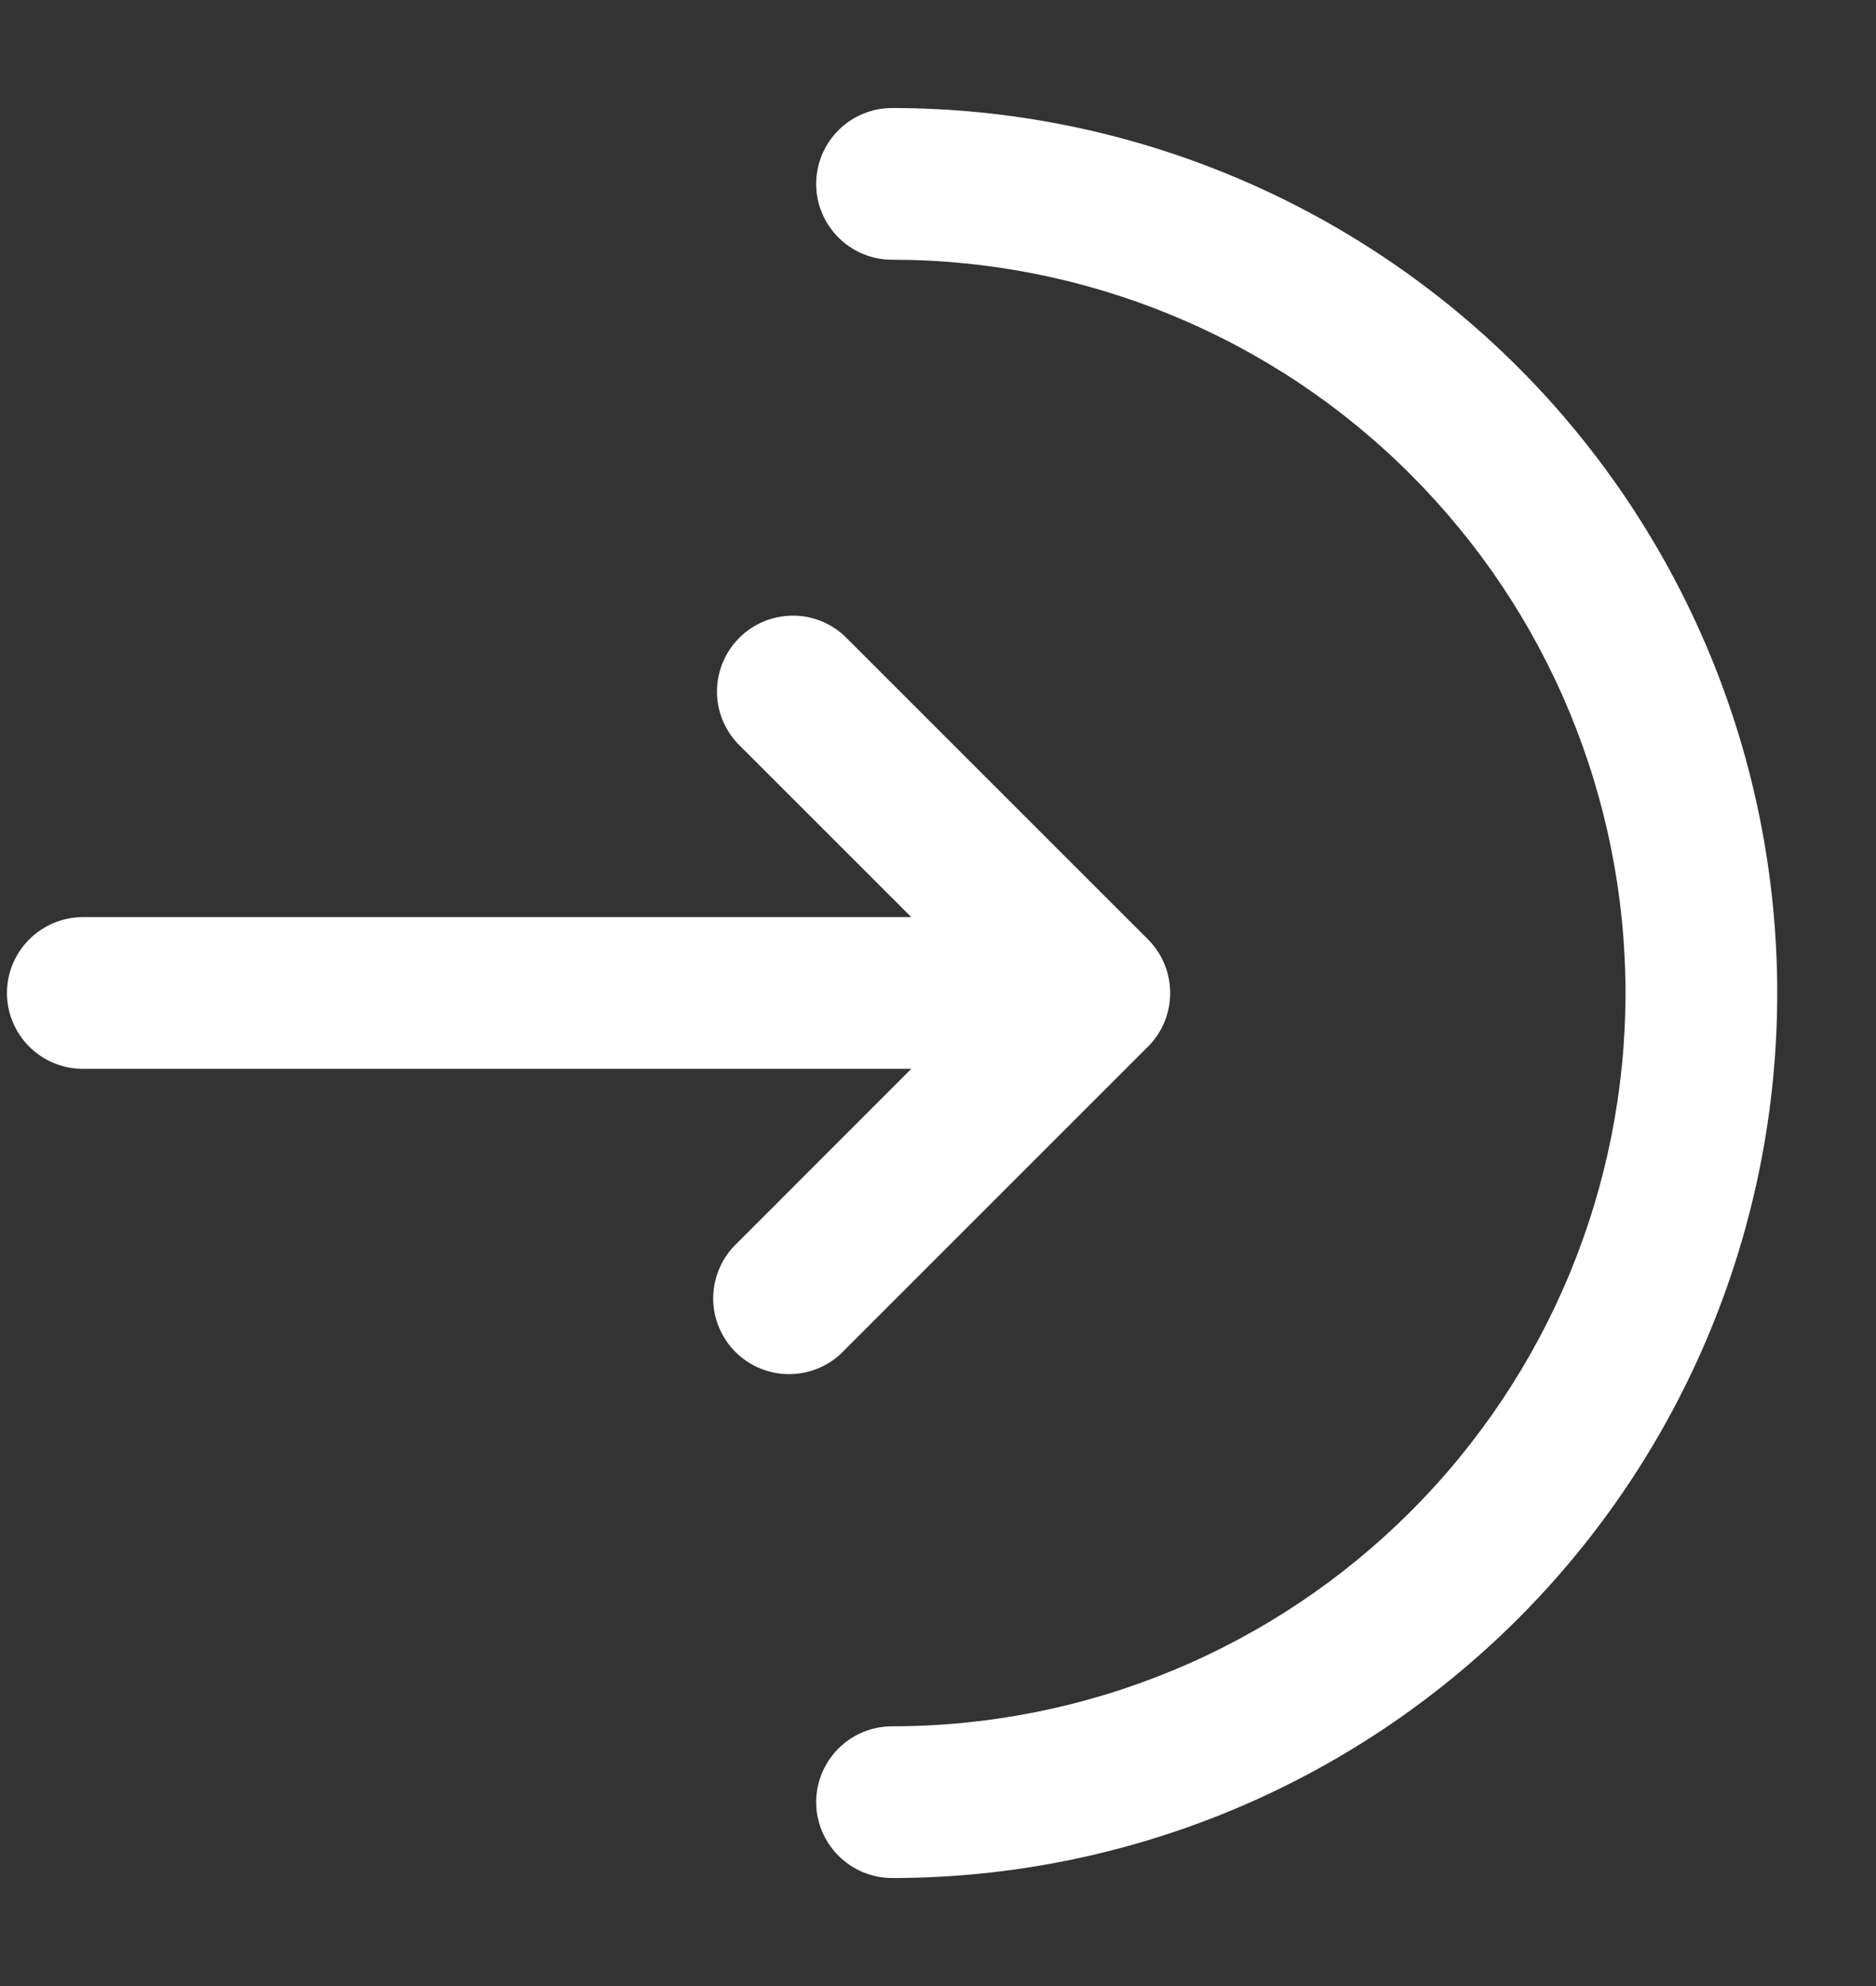
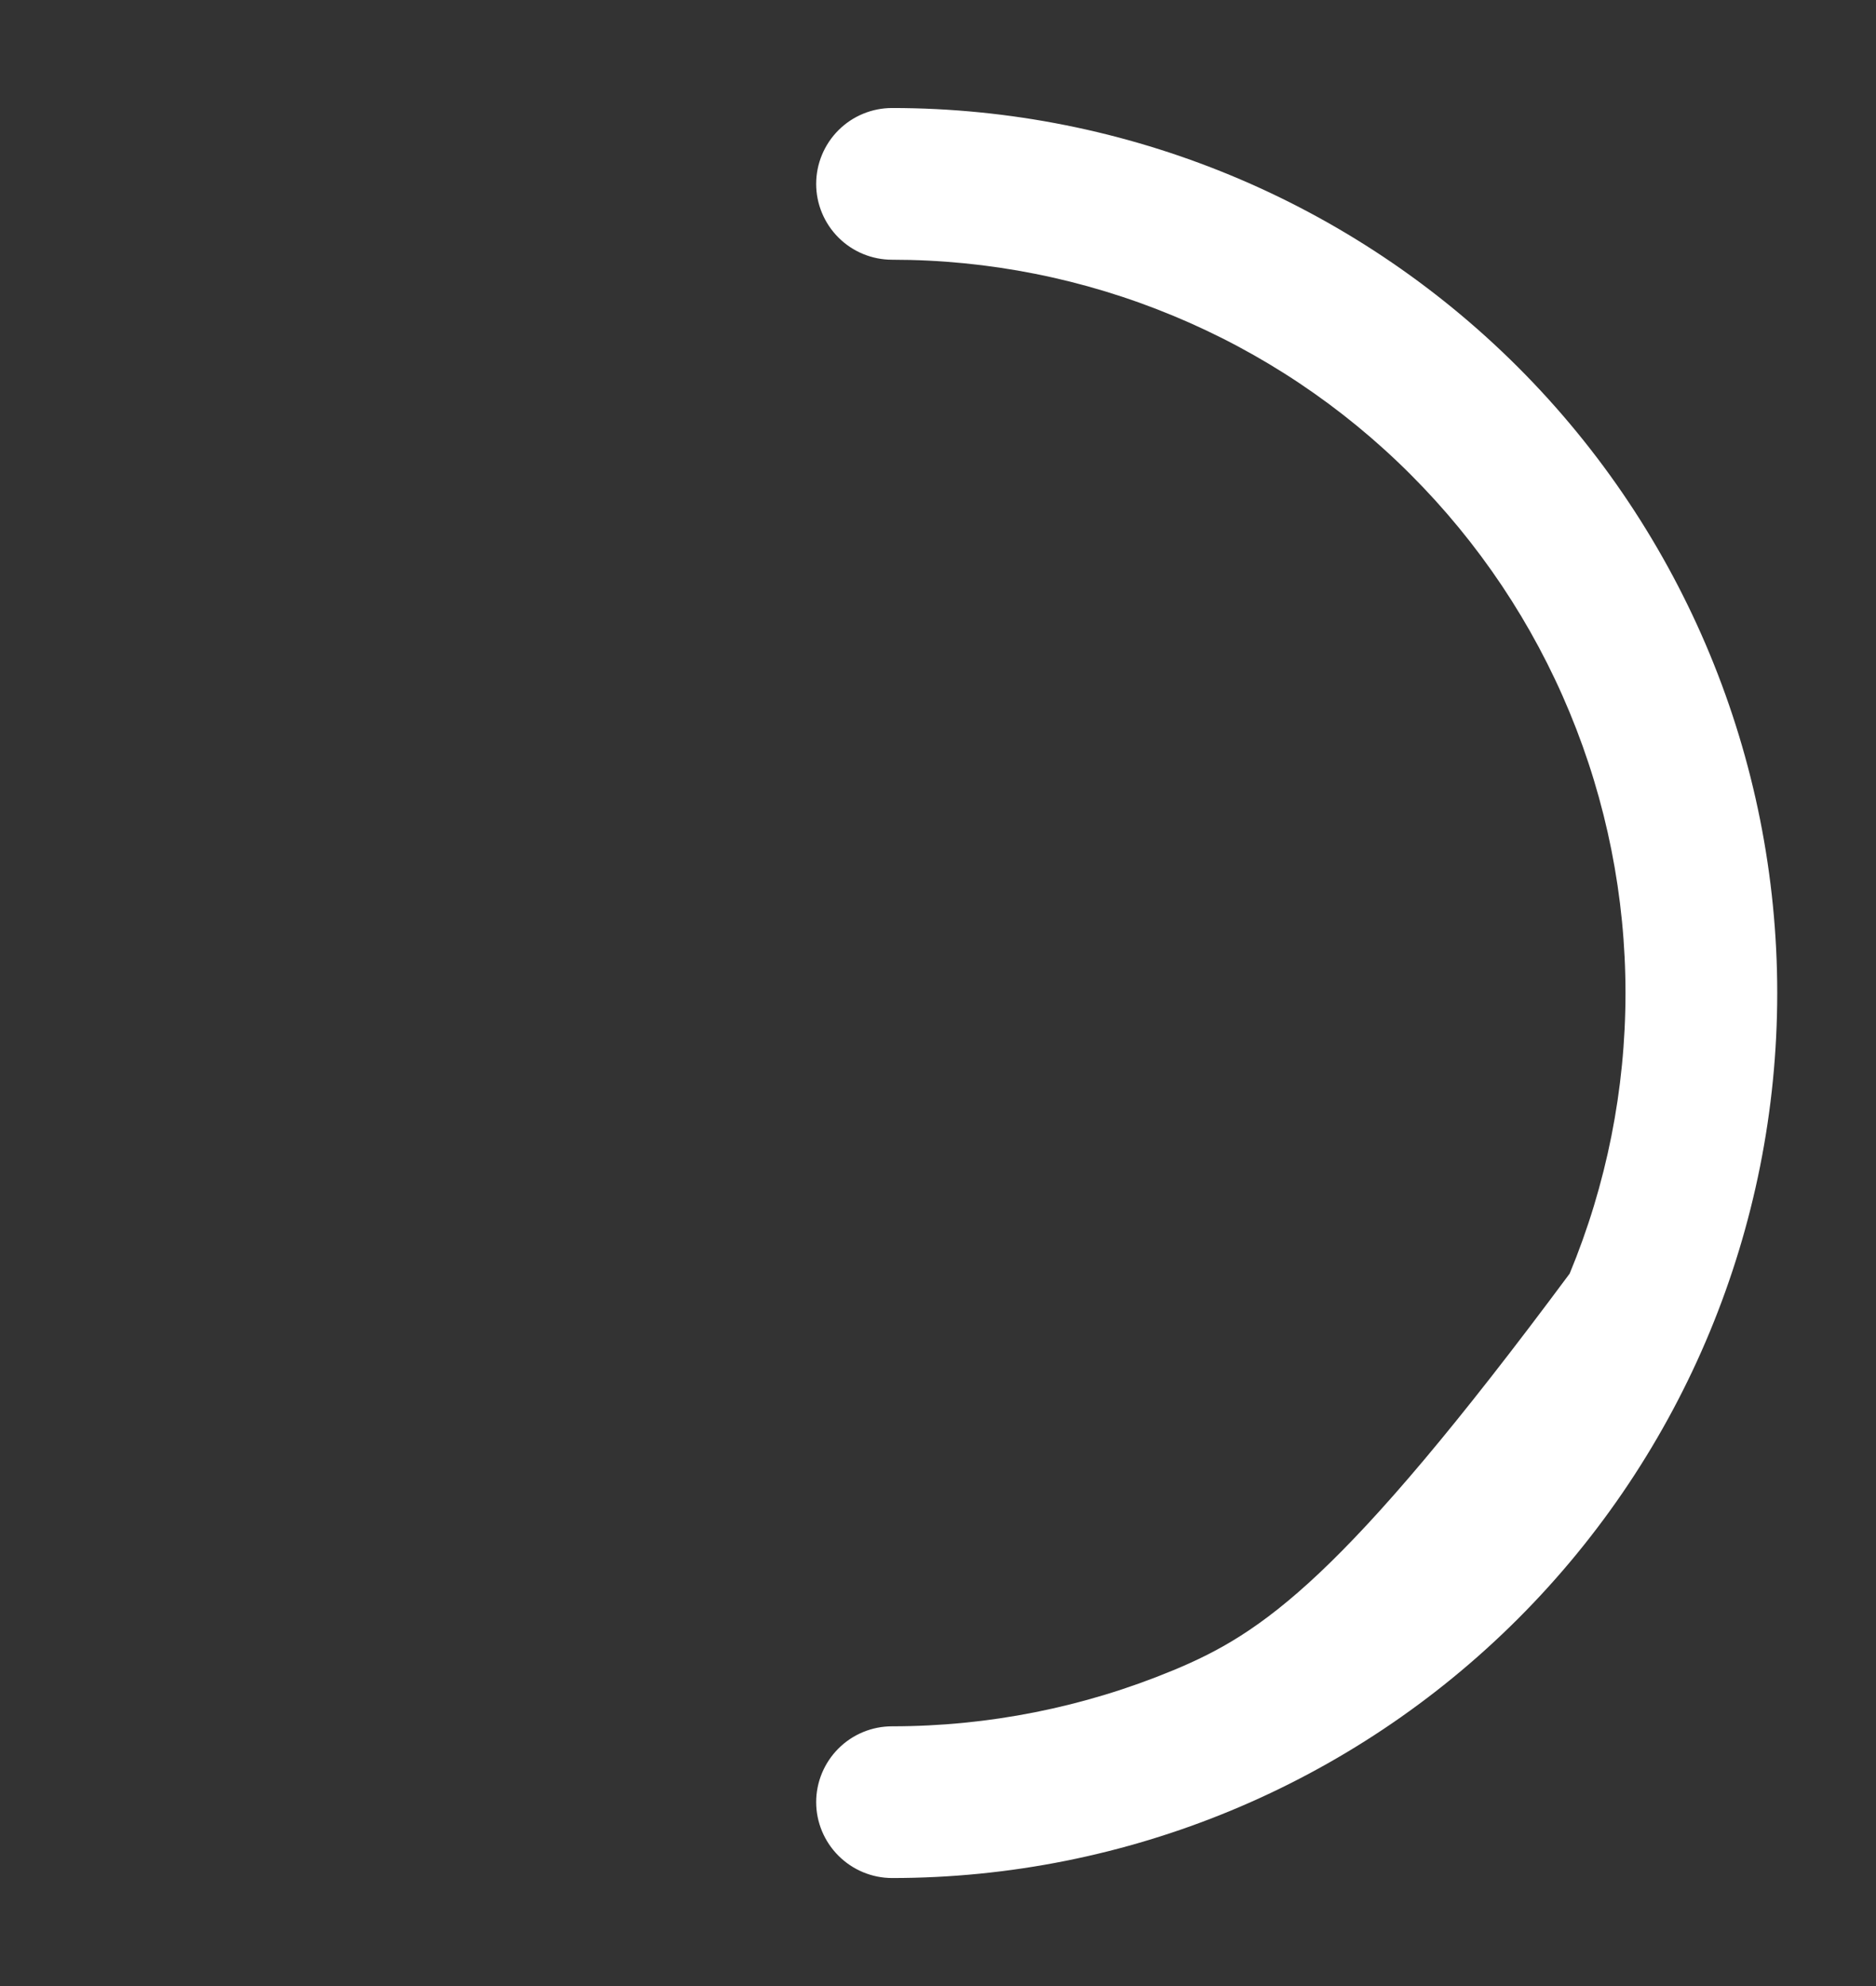
<svg xmlns="http://www.w3.org/2000/svg" width="17" height="18" viewBox="0 0 17 18" fill="none">
  <rect x="0" y="0" width="17" height="18" fill="#333333" stroke="none" />
-   <path d="M8.084 0.979C7.902 0.979 7.727 1.051 7.598 1.18C7.469 1.309 7.396 1.484 7.396 1.667C7.396 1.849 7.469 2.024 7.598 2.153C7.727 2.282 7.902 2.354 8.084 2.354C8.957 2.354 9.821 2.526 10.627 2.86C11.434 3.194 12.166 3.683 12.783 4.301C13.4 4.918 13.89 5.65 14.224 6.457C14.558 7.263 14.73 8.127 14.73 9C14.73 9.873 14.558 10.737 14.224 11.543C13.89 12.349 13.4 13.082 12.783 13.699C12.166 14.316 11.434 14.806 10.627 15.14C9.821 15.474 8.957 15.646 8.084 15.646C7.902 15.646 7.727 15.718 7.598 15.847C7.469 15.976 7.396 16.151 7.396 16.333C7.396 16.515 7.469 16.69 7.598 16.819C7.727 16.948 7.902 17.021 8.084 17.021C10.211 17.021 12.251 16.176 13.756 14.671C15.26 13.167 16.105 11.127 16.105 9C16.105 6.873 15.26 4.832 13.756 3.328C12.251 1.824 10.211 0.979 8.084 0.979Z" fill="white" />
-   <path d="M6.682 6.736C6.56 6.605 6.494 6.433 6.497 6.255C6.501 6.077 6.573 5.907 6.699 5.781C6.825 5.655 6.995 5.583 7.173 5.58C7.351 5.576 7.523 5.643 7.653 5.764L10.403 8.514C10.532 8.643 10.604 8.818 10.604 9C10.604 9.182 10.532 9.357 10.403 9.486L7.653 12.236C7.591 12.303 7.515 12.357 7.43 12.395C7.346 12.432 7.255 12.453 7.163 12.454C7.07 12.456 6.979 12.439 6.893 12.404C6.807 12.37 6.73 12.318 6.664 12.253C6.599 12.188 6.548 12.11 6.513 12.024C6.478 11.939 6.461 11.847 6.463 11.755C6.465 11.662 6.485 11.572 6.523 11.487C6.56 11.403 6.614 11.327 6.682 11.264L8.258 9.687H0.751C0.569 9.687 0.394 9.615 0.265 9.486C0.136 9.357 0.063 9.182 0.063 9C0.063 8.817 0.136 8.643 0.265 8.514C0.394 8.385 0.569 8.312 0.751 8.312H8.258L6.682 6.736Z" fill="white" />
+   <path d="M8.084 0.979C7.902 0.979 7.727 1.051 7.598 1.18C7.469 1.309 7.396 1.484 7.396 1.667C7.396 1.849 7.469 2.024 7.598 2.153C7.727 2.282 7.902 2.354 8.084 2.354C8.957 2.354 9.821 2.526 10.627 2.86C11.434 3.194 12.166 3.683 12.783 4.301C13.4 4.918 13.89 5.65 14.224 6.457C14.558 7.263 14.73 8.127 14.73 9C14.73 9.873 14.558 10.737 14.224 11.543C12.166 14.316 11.434 14.806 10.627 15.14C9.821 15.474 8.957 15.646 8.084 15.646C7.902 15.646 7.727 15.718 7.598 15.847C7.469 15.976 7.396 16.151 7.396 16.333C7.396 16.515 7.469 16.69 7.598 16.819C7.727 16.948 7.902 17.021 8.084 17.021C10.211 17.021 12.251 16.176 13.756 14.671C15.26 13.167 16.105 11.127 16.105 9C16.105 6.873 15.26 4.832 13.756 3.328C12.251 1.824 10.211 0.979 8.084 0.979Z" fill="white" />
</svg>